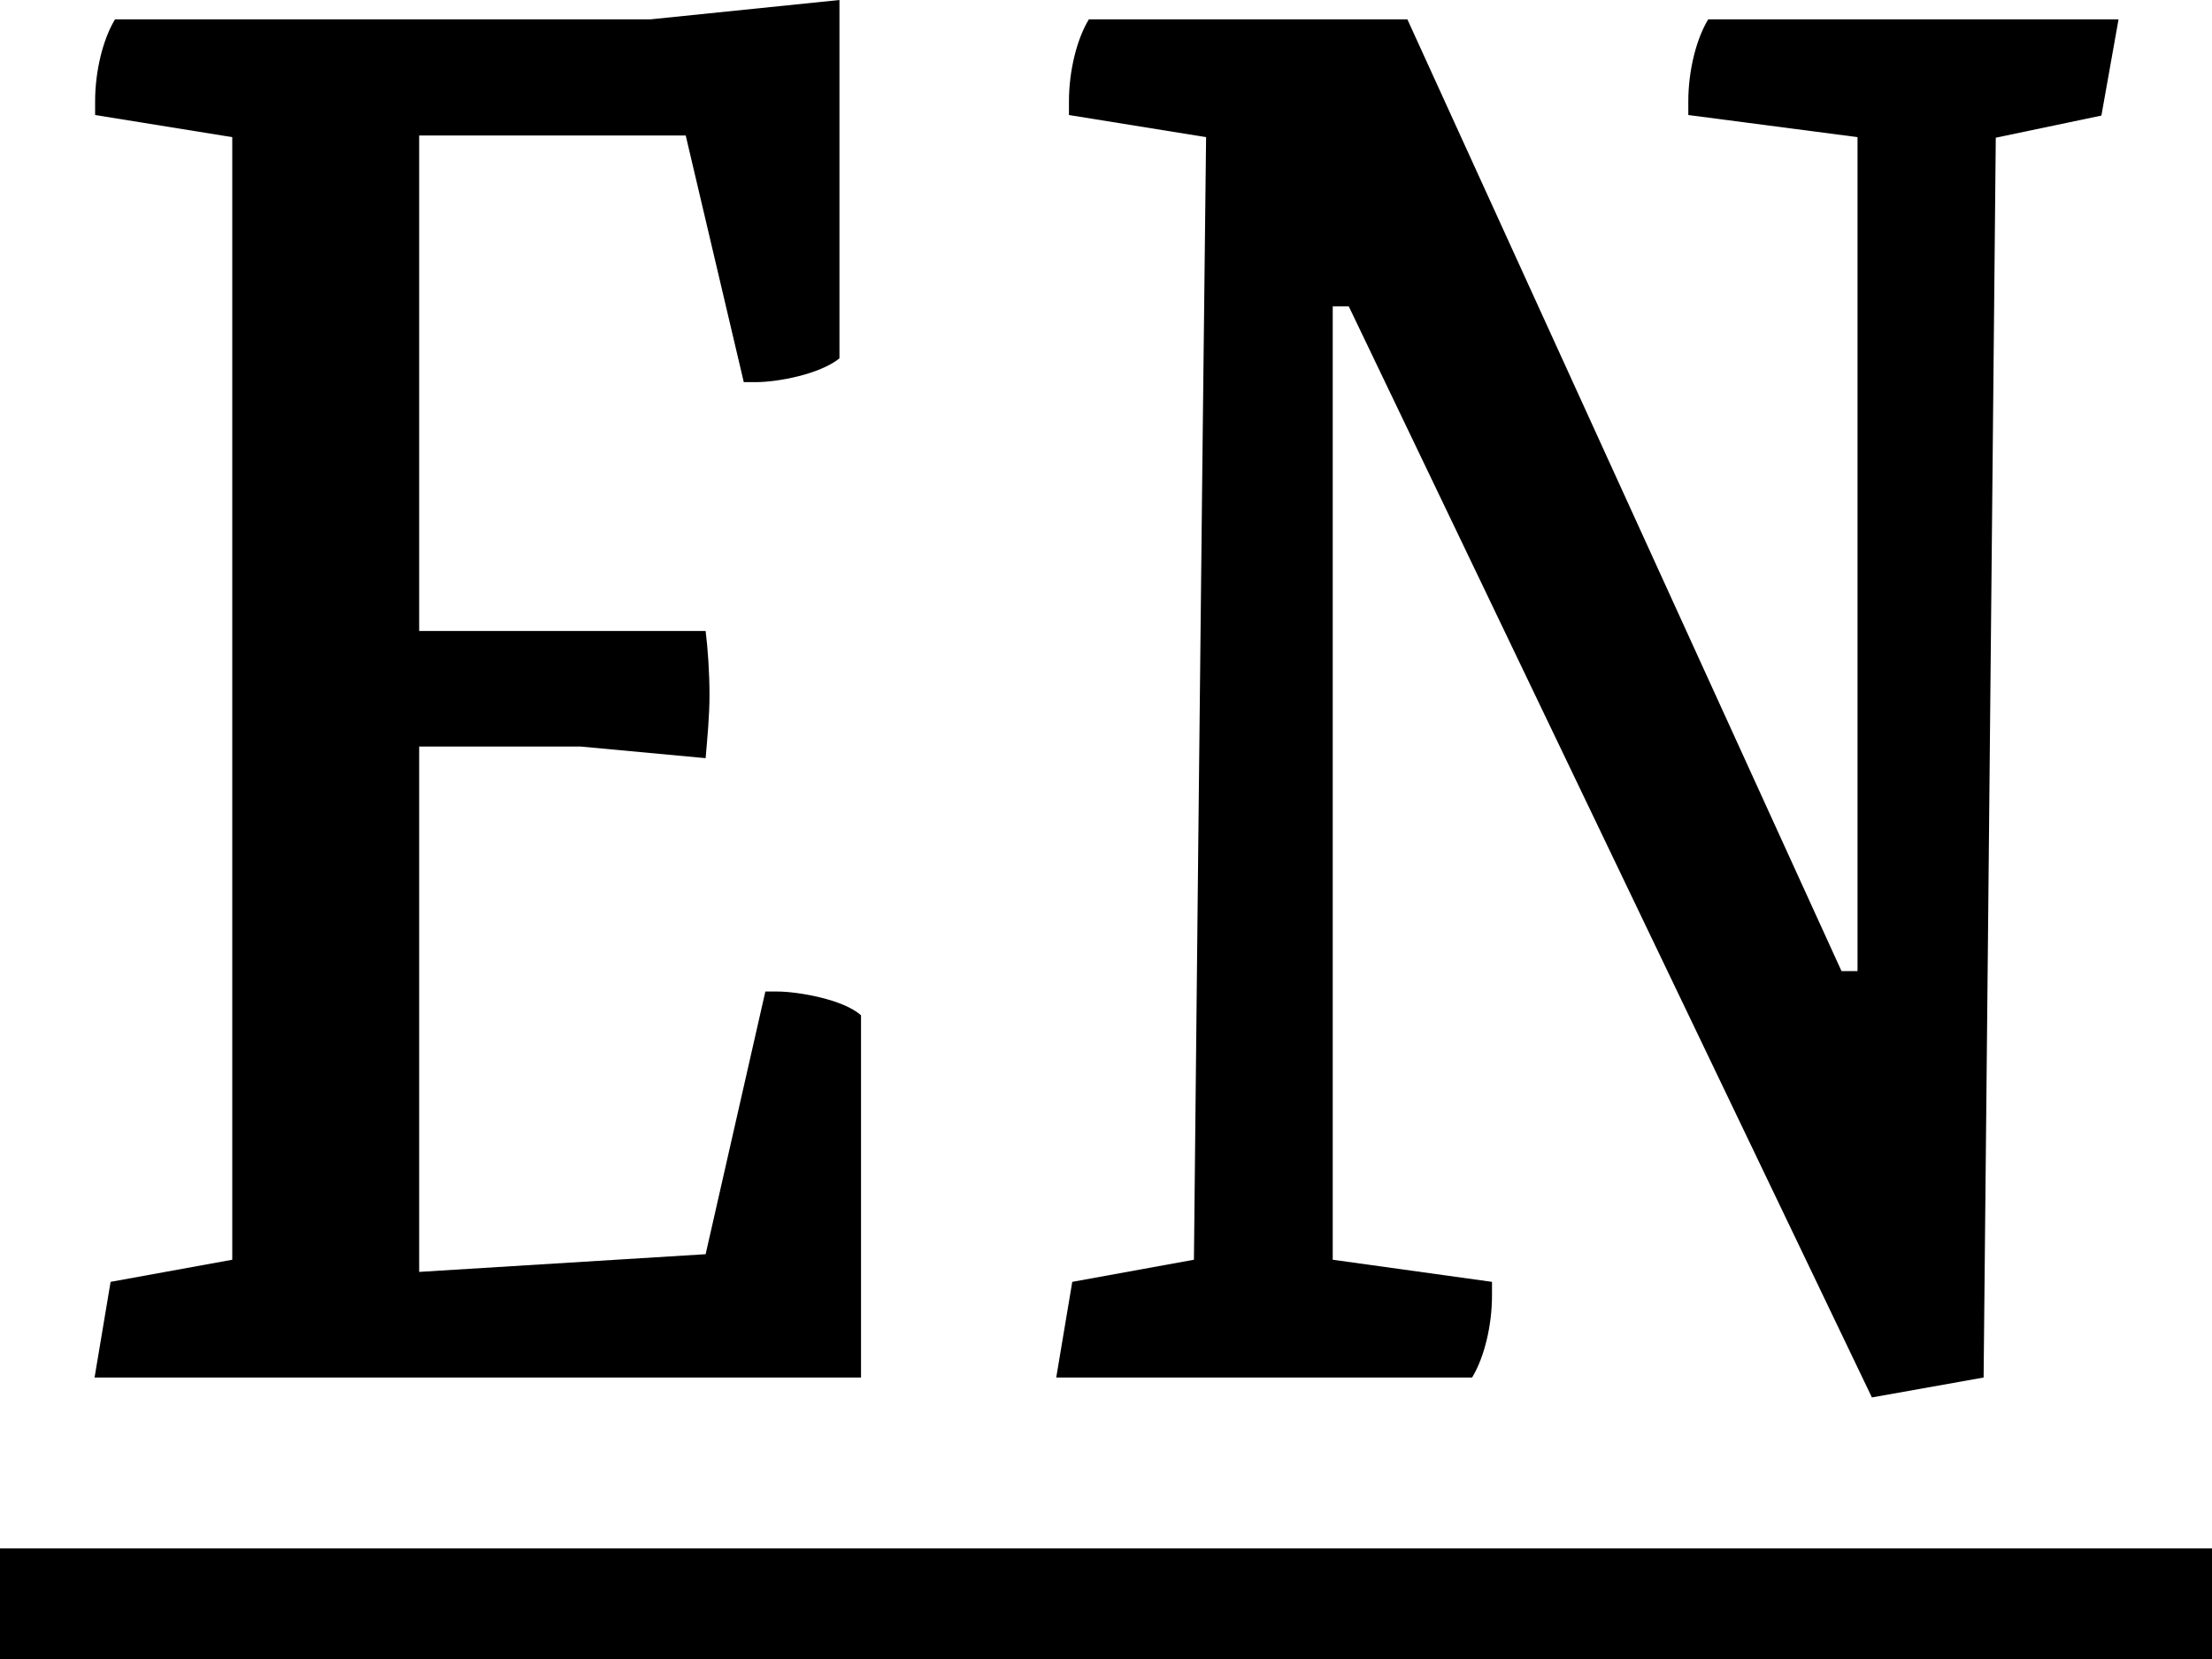
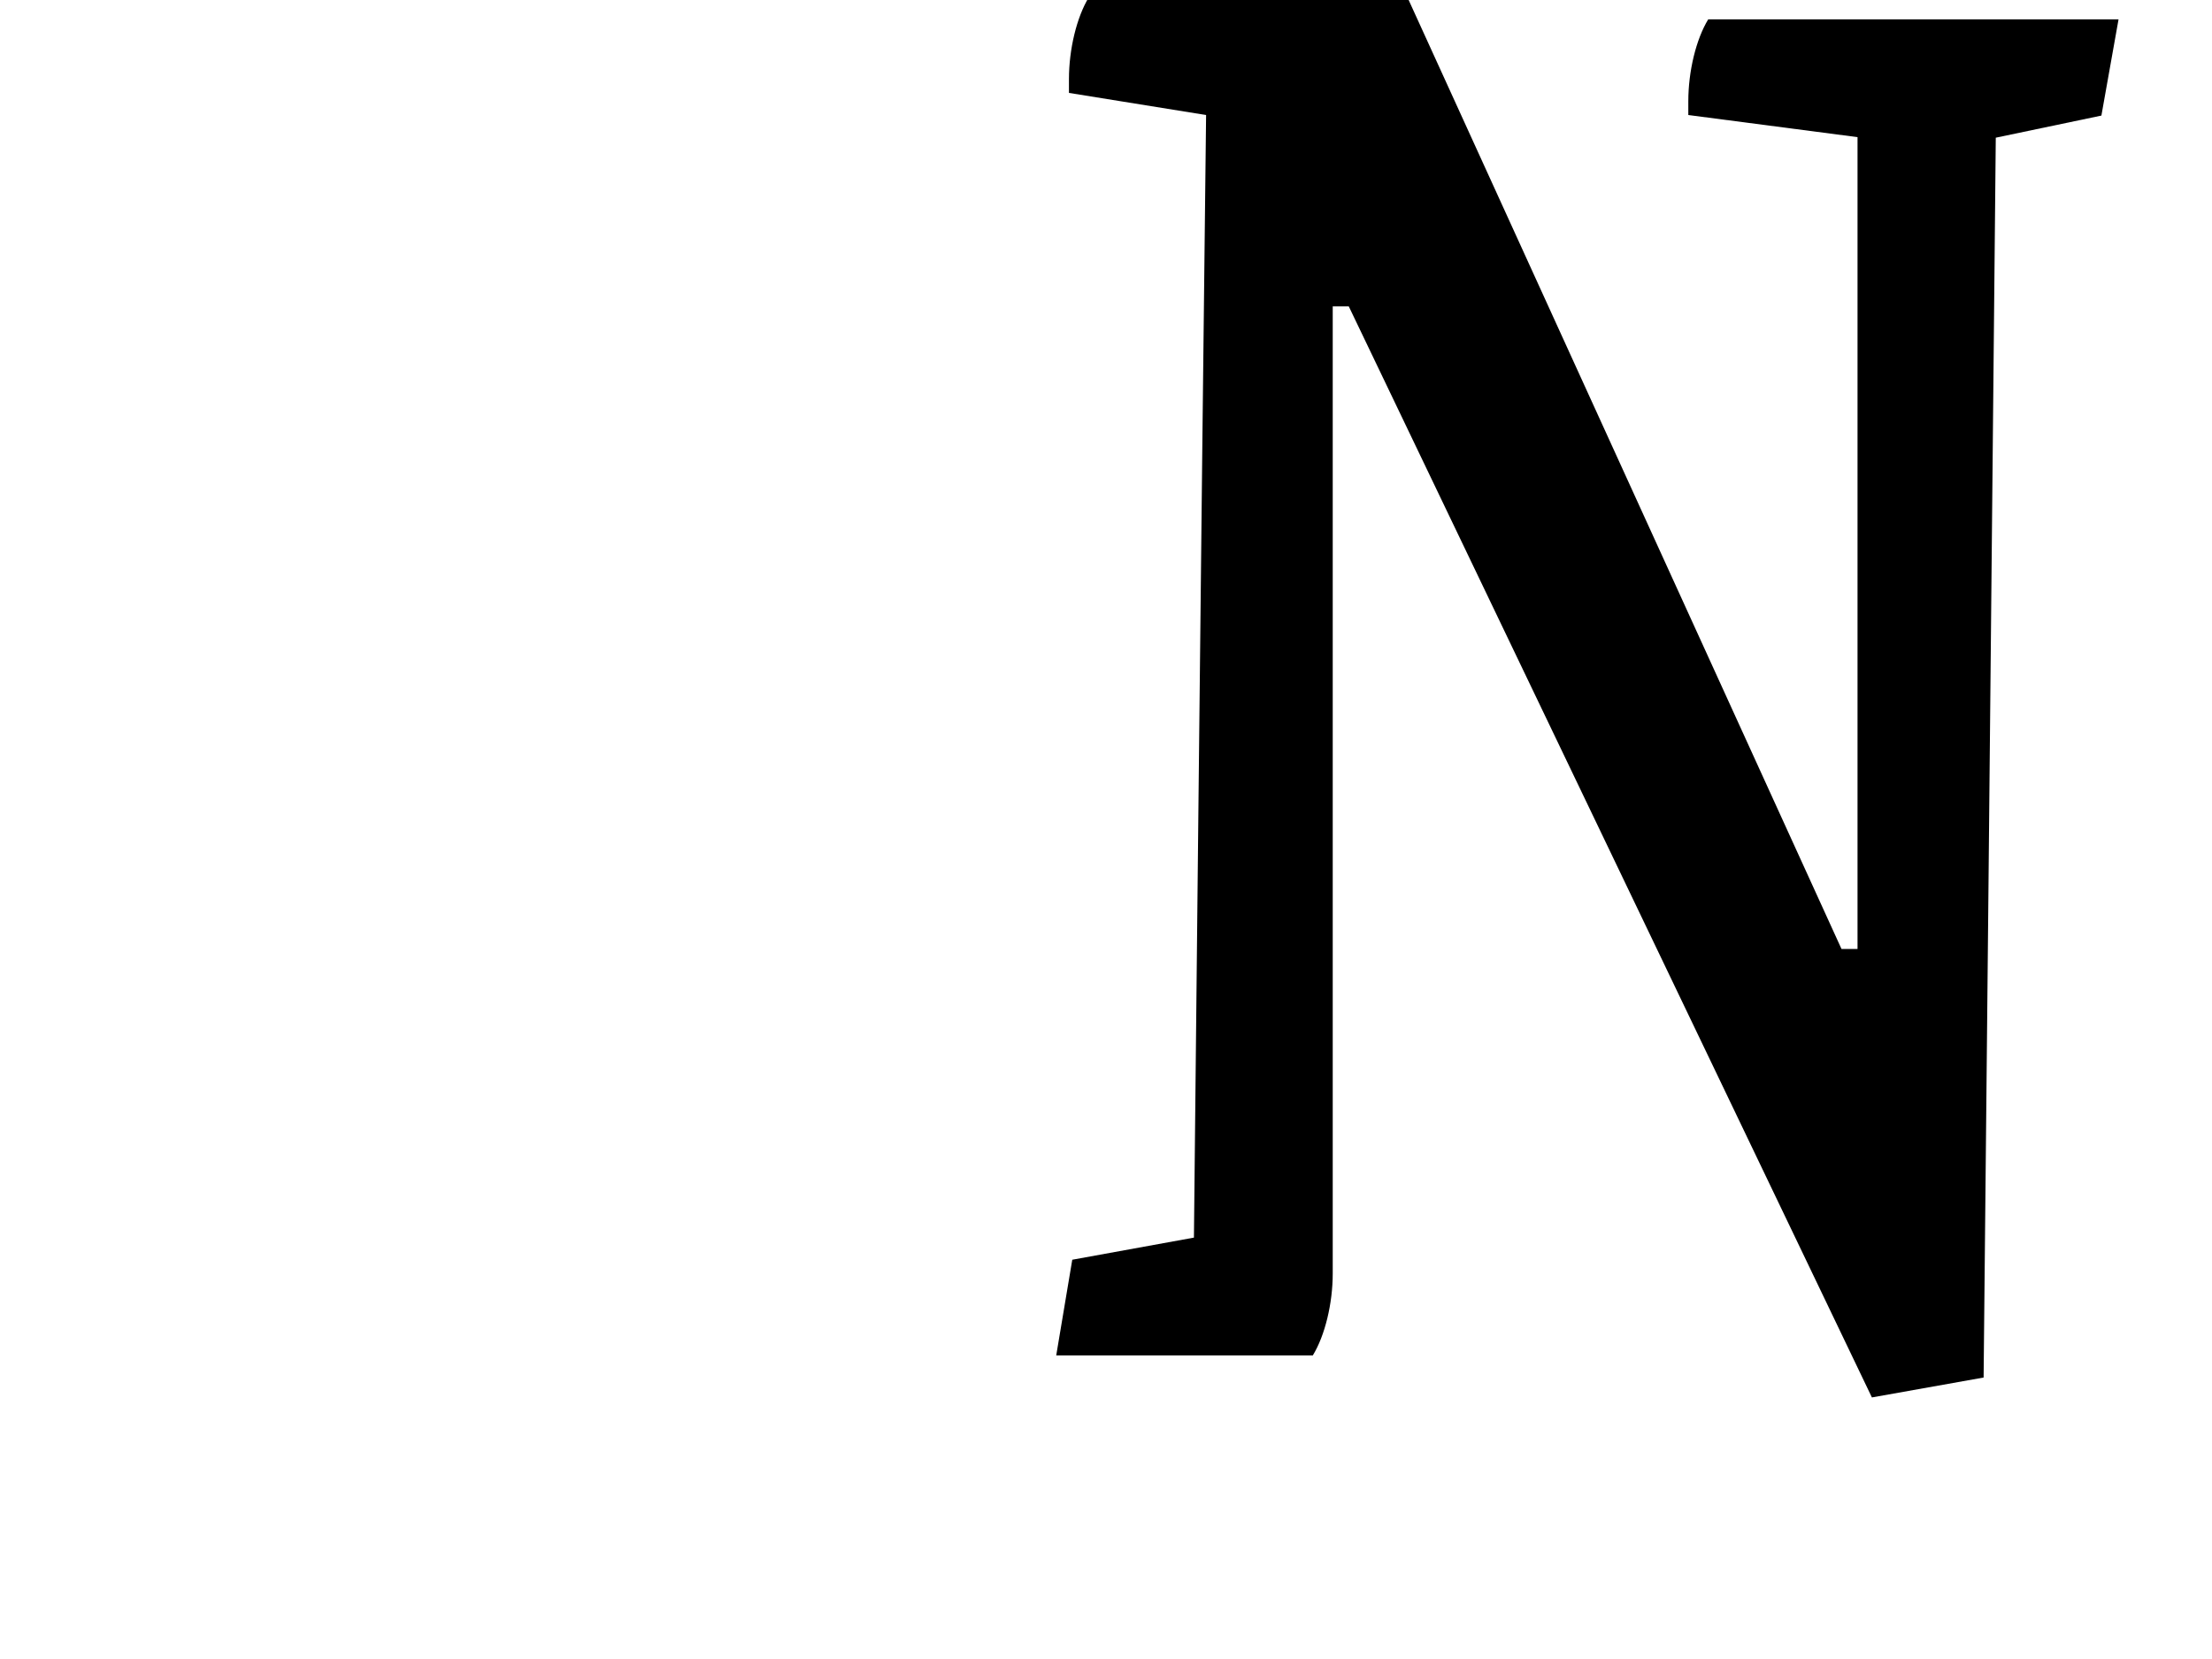
<svg xmlns="http://www.w3.org/2000/svg" version="1.1" id="Layer_1" x="0px" y="0px" viewBox="0 0 400 300" style="enable-background:new 0 0 400 300;" xml:space="preserve">
-   <path fill="#000000" d="M0,300v-20h400v20H0z" />
-   <path fill="#000000" d="M17.1,249.1l2.9-17.3l22-4v-203l-24.8-4v-2.5c0-5.4,1.4-11.2,3.6-14.8h96.8L151.8,0v64.8  c-3.6,2.9-11.2,4.3-15.1,4.3h-2.2L124,24.5H75.8v89.6h51.8c0.4,3.2,0.7,7.6,0.7,11.5c0,4-0.4,7.9-0.7,11.5L105,135H75.8v95l51.8-3.2  l10.8-47.5h2.2c3.6,0,11.9,1.4,15.1,4.3v65.5H17.1z" />
-   <path fill="#000000" d="M380,20.9l-19.1,4c-0.7,74.2-2.2,224.2-2.2,224.2l-20.2,3.6L243.9,55.4H241v172.4l28.8,4v2.5  c0,5.4-1.4,11.2-3.6,14.8H191l2.9-17.3l22-4c0,0,1.4-136.4,2.2-203l-24.8-4v-2.5c0-5.4,1.4-11.2,3.6-14.8h57.6l78.5,172.1h2.9V24.8  l-30.6-4v-2.5c0-5.4,1.4-11.2,3.6-14.8h74.2L380,20.9z" />
+   <path fill="#000000" d="M380,20.9l-19.1,4c-0.7,74.2-2.2,224.2-2.2,224.2l-20.2,3.6L243.9,55.4H241v172.4v2.5  c0,5.4-1.4,11.2-3.6,14.8H191l2.9-17.3l22-4c0,0,1.4-136.4,2.2-203l-24.8-4v-2.5c0-5.4,1.4-11.2,3.6-14.8h57.6l78.5,172.1h2.9V24.8  l-30.6-4v-2.5c0-5.4,1.4-11.2,3.6-14.8h74.2L380,20.9z" />
</svg>